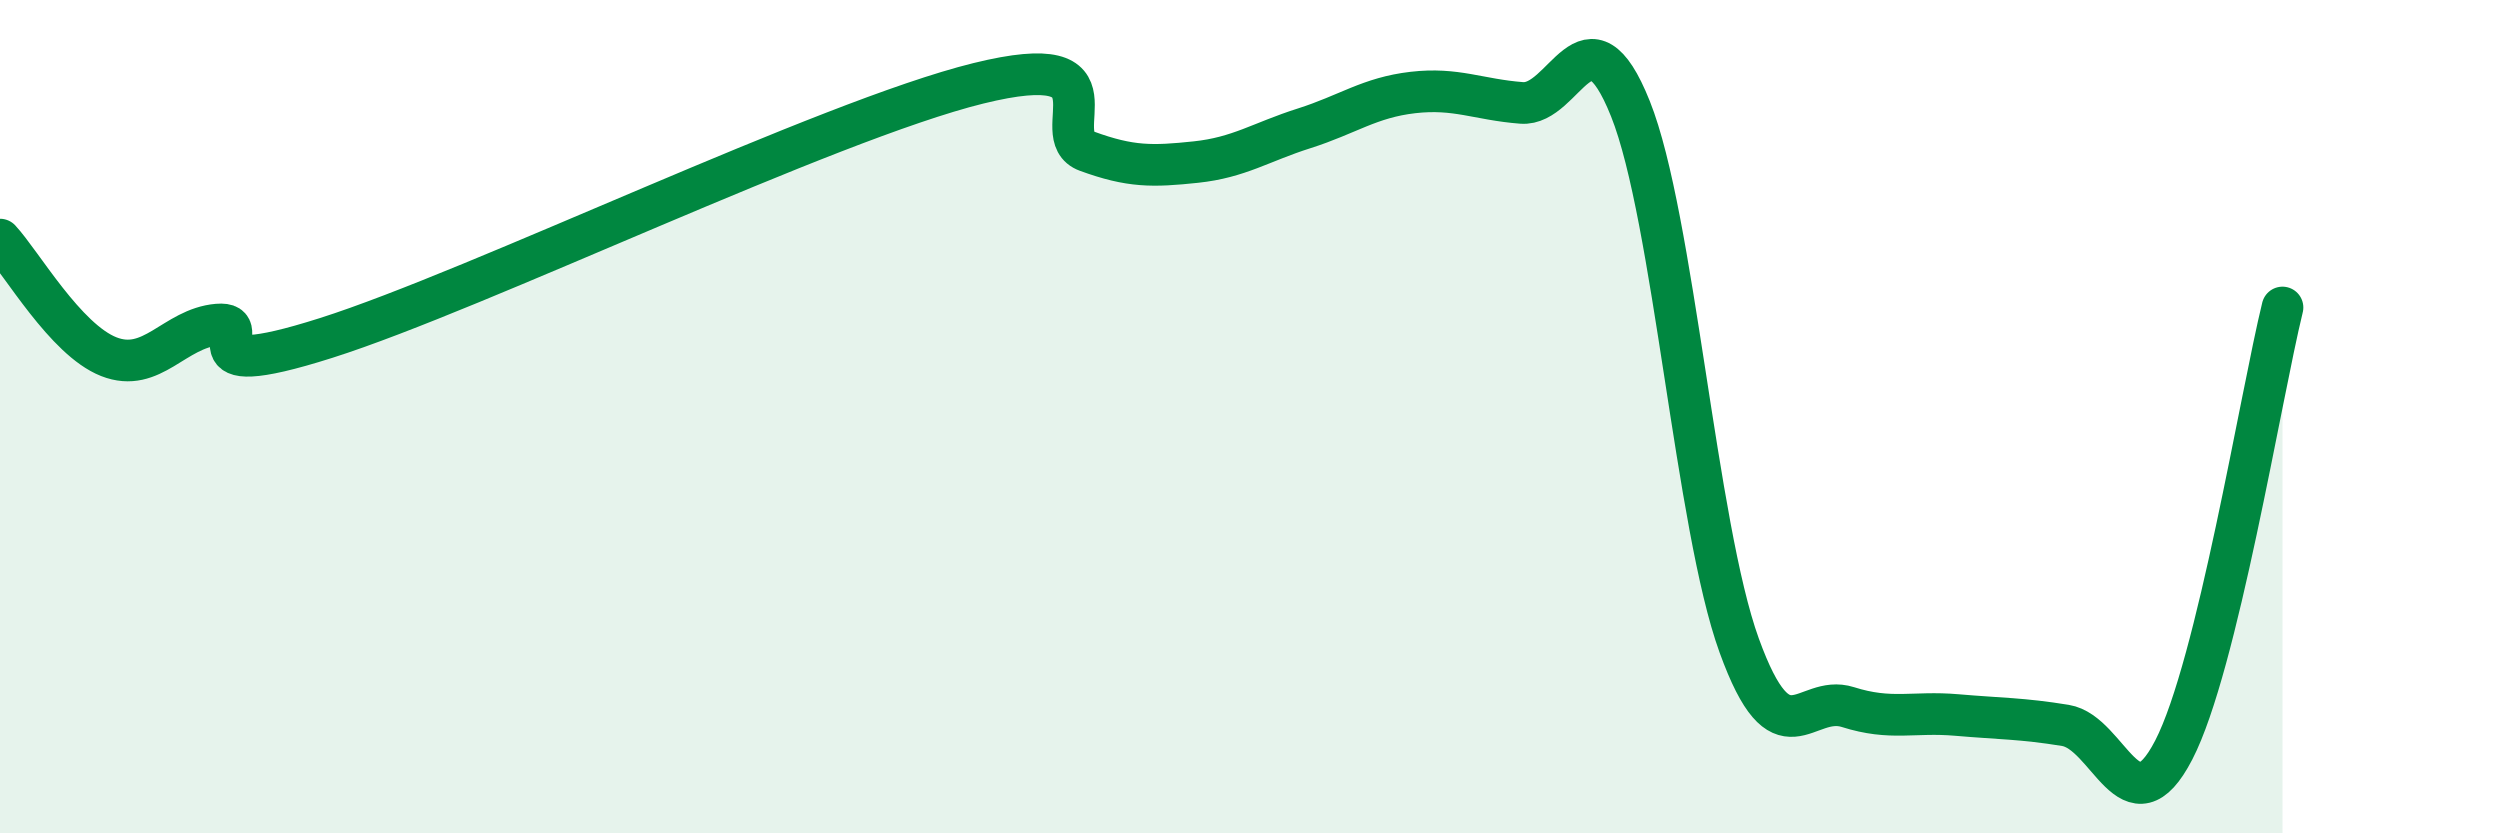
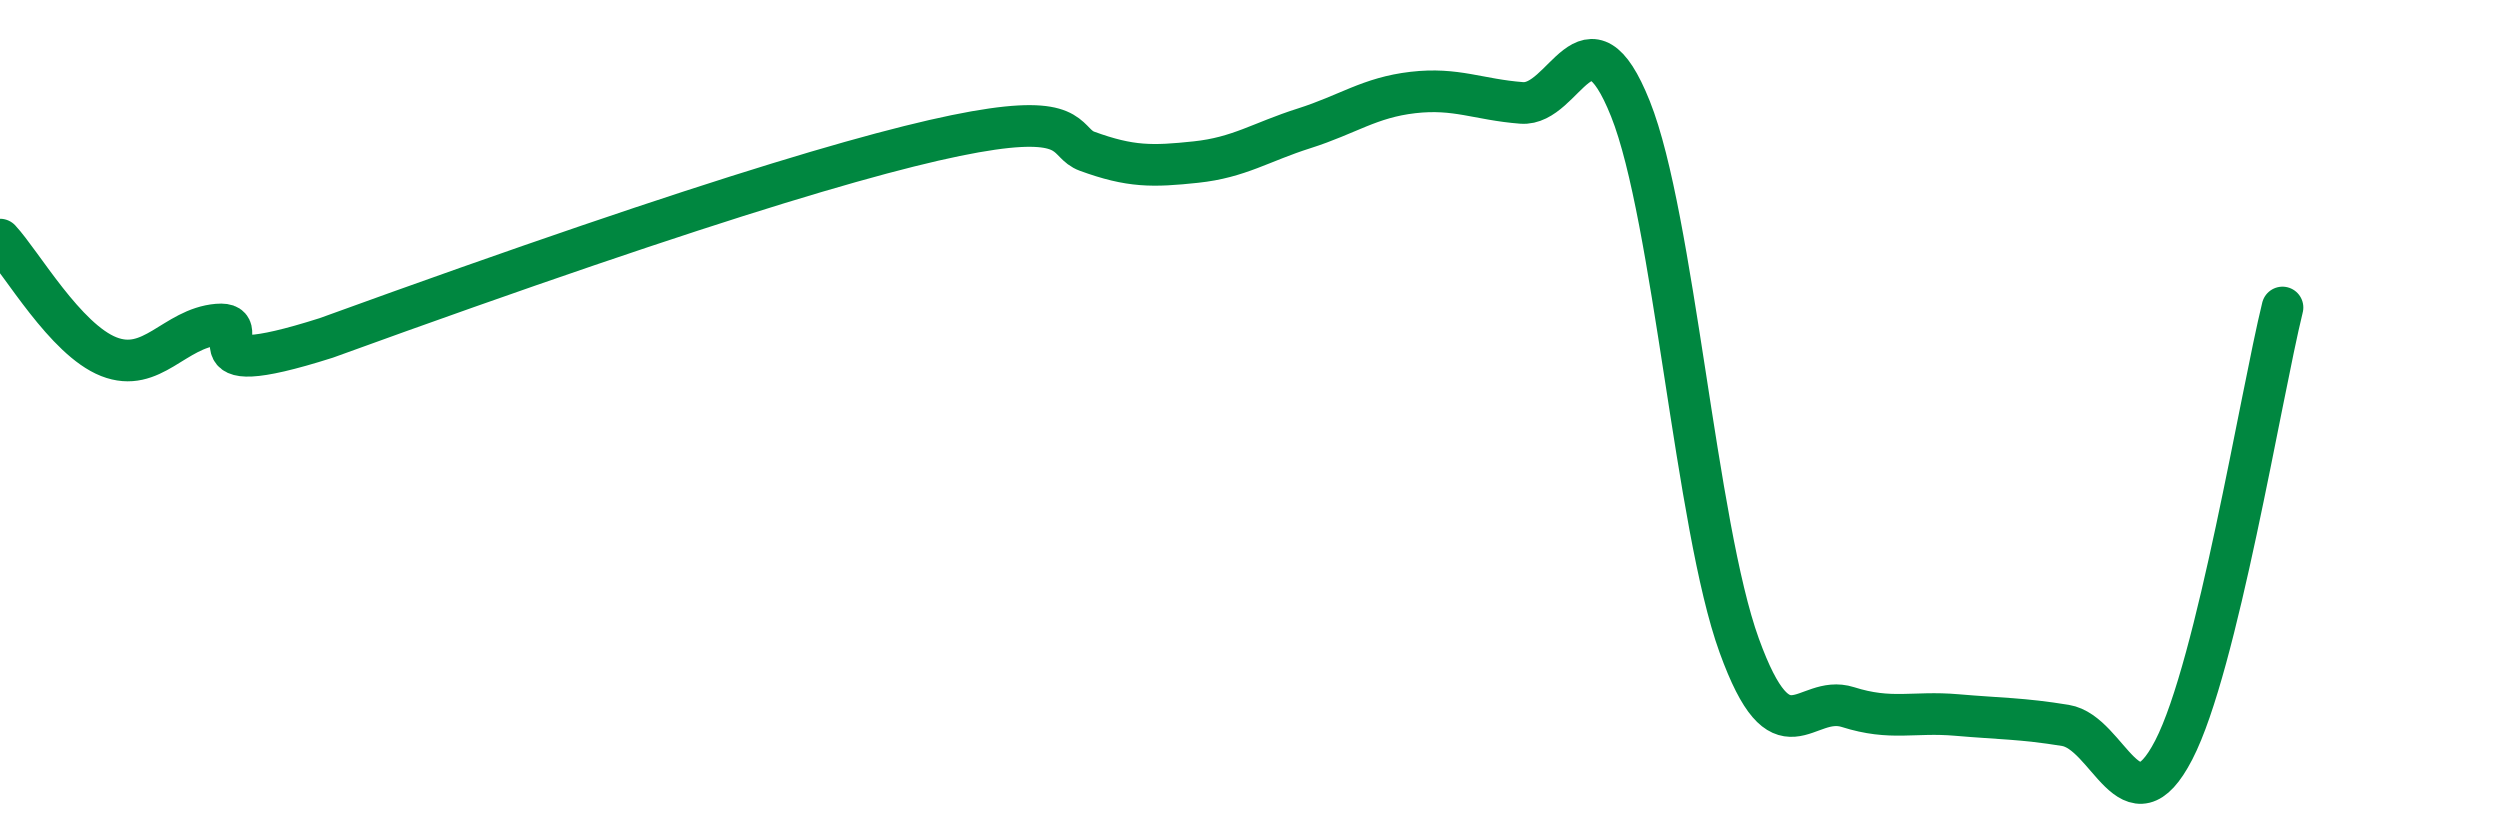
<svg xmlns="http://www.w3.org/2000/svg" width="60" height="20" viewBox="0 0 60 20">
-   <path d="M 0,5.75 C 0.52,6.31 1.57,8.15 2.61,8.56 C 3.65,8.97 4.18,7.88 5.22,7.79 C 6.26,7.7 4.18,9.27 7.83,8.11 C 11.48,6.95 19.83,2.9 23.48,2 C 27.13,1.1 25.05,3.25 26.09,3.63 C 27.13,4.01 27.66,4 28.7,3.89 C 29.74,3.78 30.26,3.41 31.3,3.08 C 32.34,2.75 32.87,2.34 33.91,2.22 C 34.95,2.1 35.48,2.39 36.52,2.47 C 37.56,2.55 38.09,0.01 39.13,2.61 C 40.17,5.21 40.7,12.62 41.74,15.49 C 42.78,18.36 43.31,16.64 44.35,16.97 C 45.39,17.3 45.92,17.07 46.96,17.16 C 48,17.25 48.53,17.24 49.57,17.41 C 50.61,17.58 51.13,20.01 52.17,18 C 53.21,15.99 54.26,9.5 54.78,7.38L54.78 20L0 20Z" fill="#008740" opacity="0.1" stroke-linecap="round" stroke-linejoin="round" />
-   <path d="M 0,5.75 C 0.52,6.31 1.57,8.15 2.61,8.56 C 3.65,8.97 4.18,7.88 5.22,7.79 C 6.26,7.7 4.18,9.27 7.83,8.11 C 11.48,6.95 19.83,2.9 23.48,2 C 27.13,1.1 25.05,3.25 26.09,3.63 C 27.13,4.01 27.66,4 28.7,3.89 C 29.74,3.78 30.26,3.41 31.3,3.08 C 32.34,2.75 32.87,2.34 33.91,2.22 C 34.95,2.1 35.48,2.39 36.52,2.47 C 37.56,2.55 38.09,0.01 39.13,2.61 C 40.17,5.21 40.7,12.62 41.74,15.49 C 42.78,18.36 43.31,16.64 44.35,16.97 C 45.39,17.3 45.92,17.07 46.96,17.16 C 48,17.25 48.53,17.24 49.57,17.41 C 50.61,17.58 51.13,20.01 52.17,18 C 53.21,15.99 54.26,9.5 54.78,7.38" stroke="#008740" stroke-width="1" fill="none" stroke-linecap="round" stroke-linejoin="round" />
+   <path d="M 0,5.75 C 0.52,6.31 1.57,8.15 2.61,8.56 C 3.65,8.97 4.18,7.88 5.22,7.79 C 6.26,7.7 4.18,9.27 7.83,8.11 C 27.13,1.1 25.05,3.25 26.09,3.63 C 27.13,4.01 27.66,4 28.7,3.89 C 29.74,3.78 30.26,3.41 31.3,3.08 C 32.34,2.75 32.87,2.34 33.91,2.22 C 34.95,2.1 35.48,2.39 36.52,2.47 C 37.56,2.55 38.09,0.01 39.13,2.61 C 40.17,5.21 40.7,12.62 41.74,15.49 C 42.78,18.36 43.31,16.64 44.35,16.97 C 45.39,17.3 45.92,17.07 46.96,17.16 C 48,17.25 48.53,17.24 49.57,17.41 C 50.61,17.58 51.13,20.01 52.17,18 C 53.21,15.99 54.26,9.5 54.78,7.38" stroke="#008740" stroke-width="1" fill="none" stroke-linecap="round" stroke-linejoin="round" />
</svg>